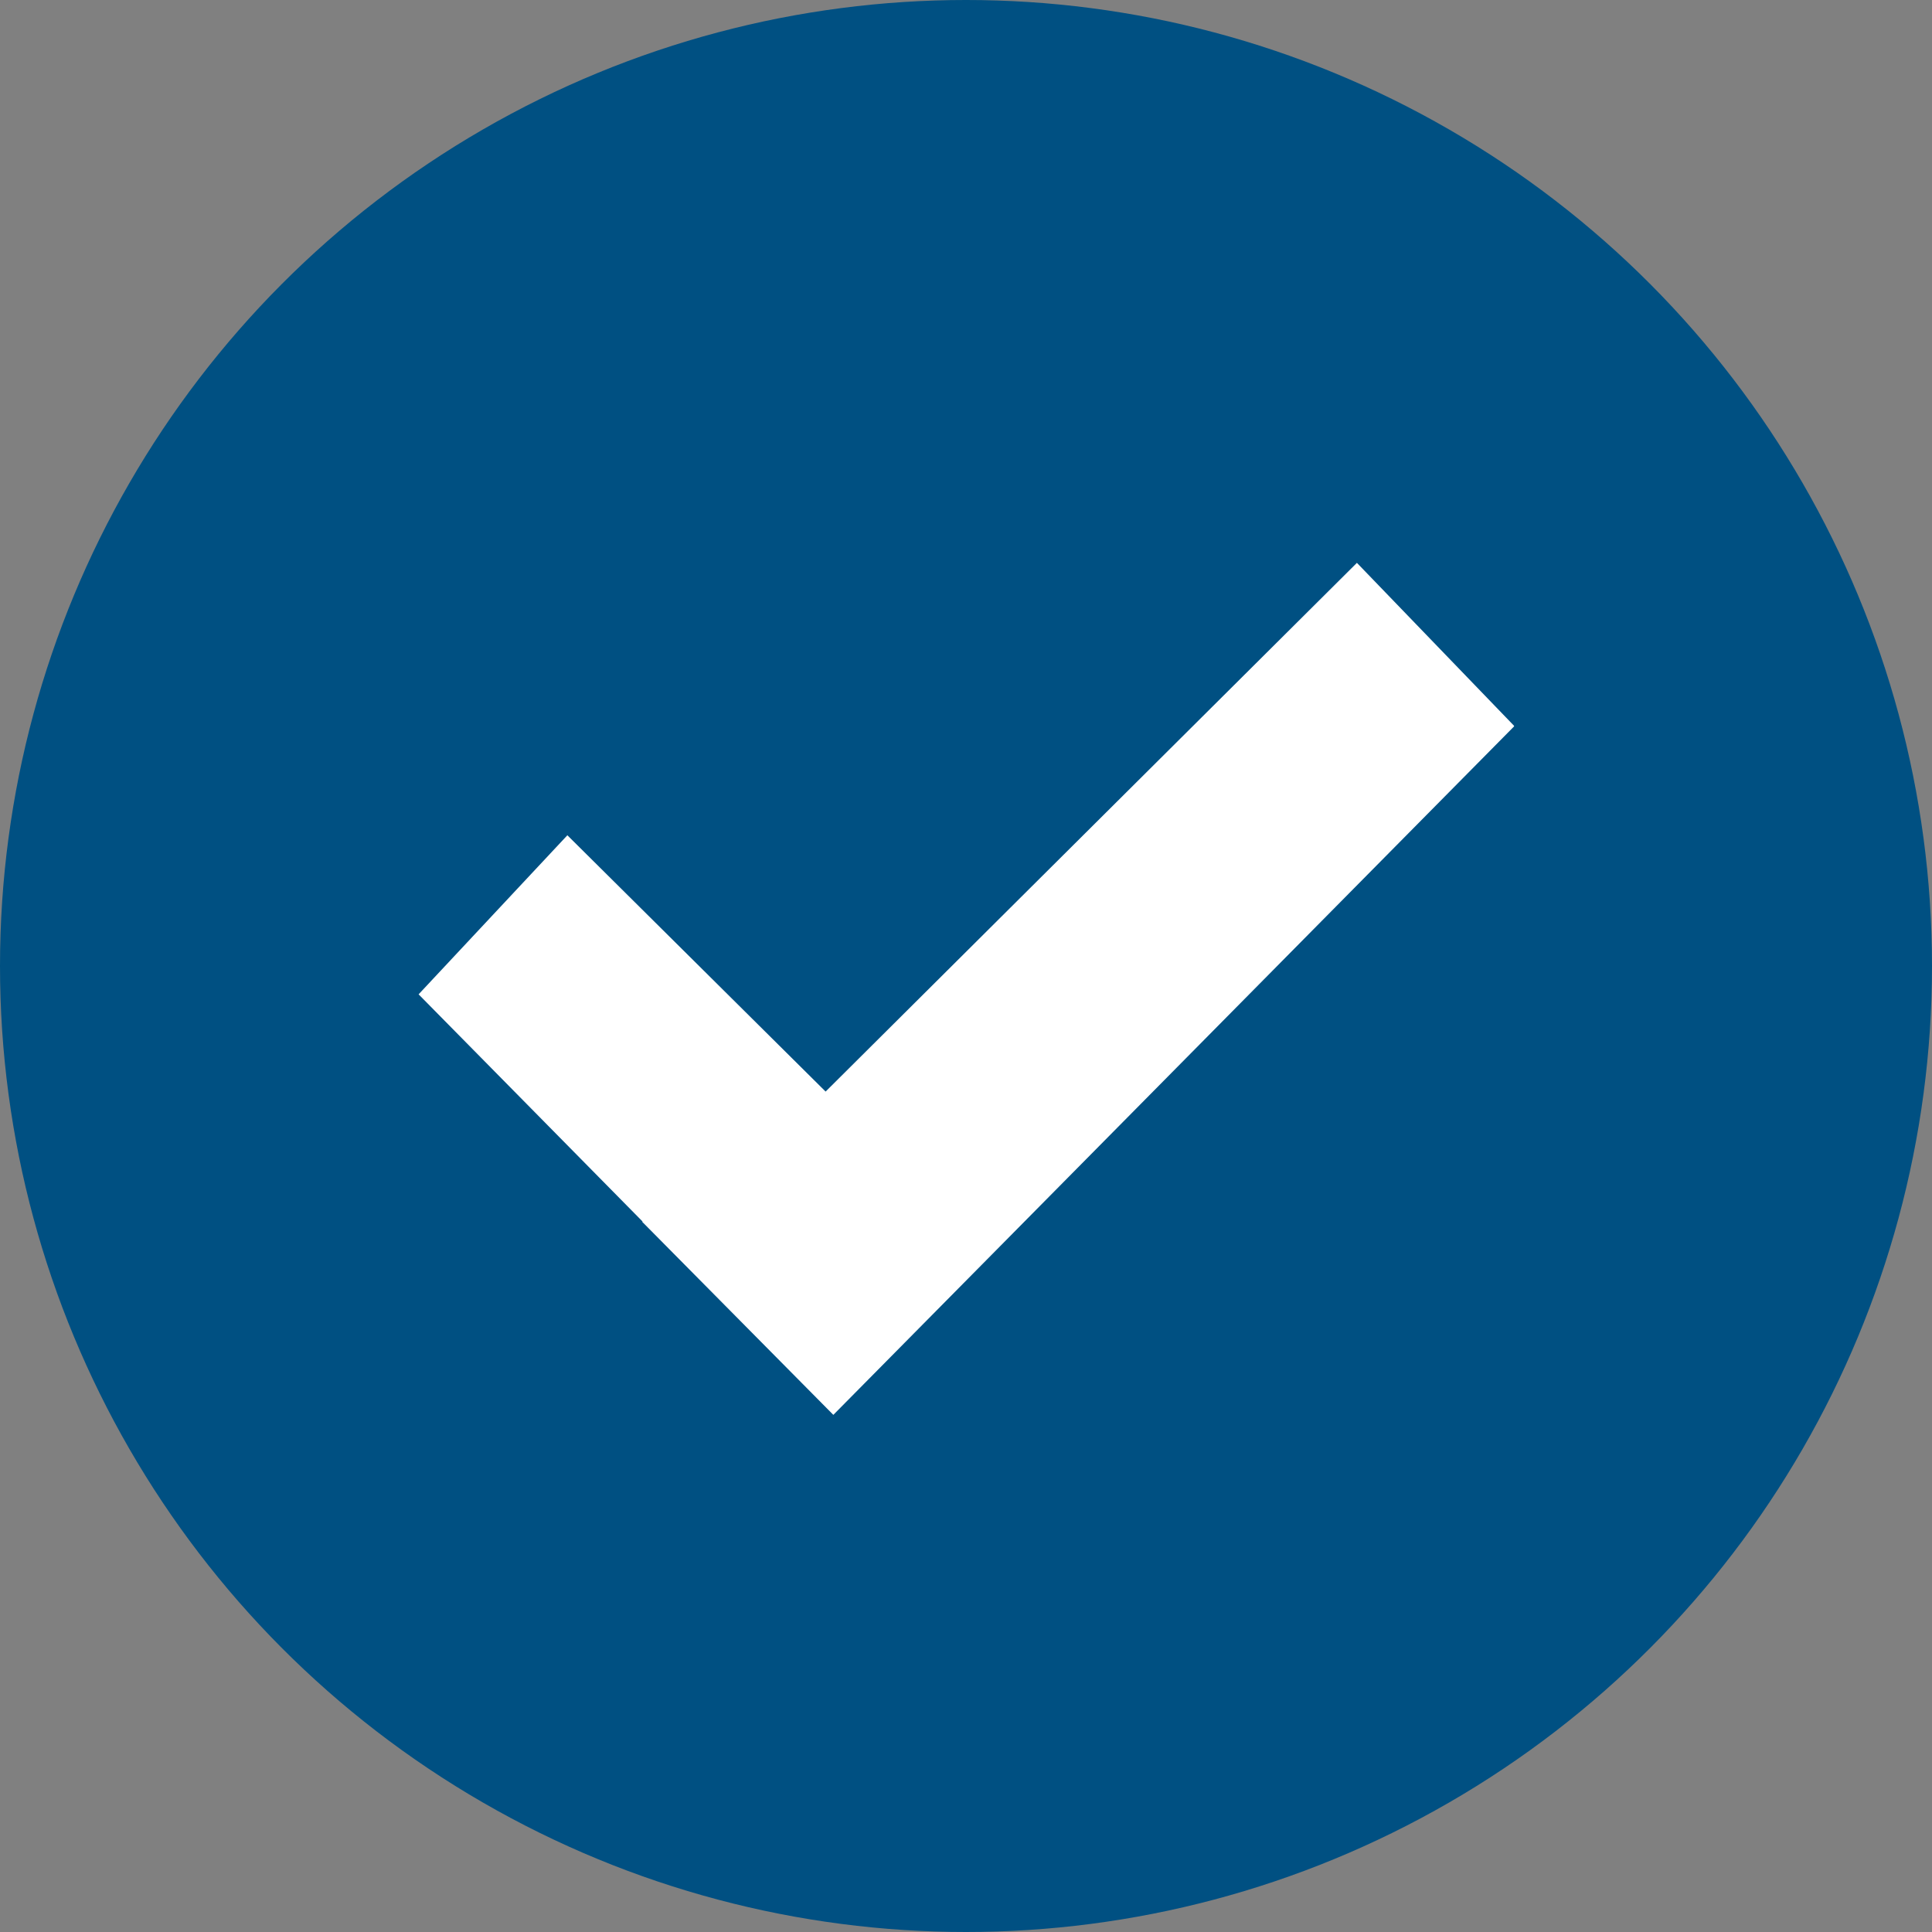
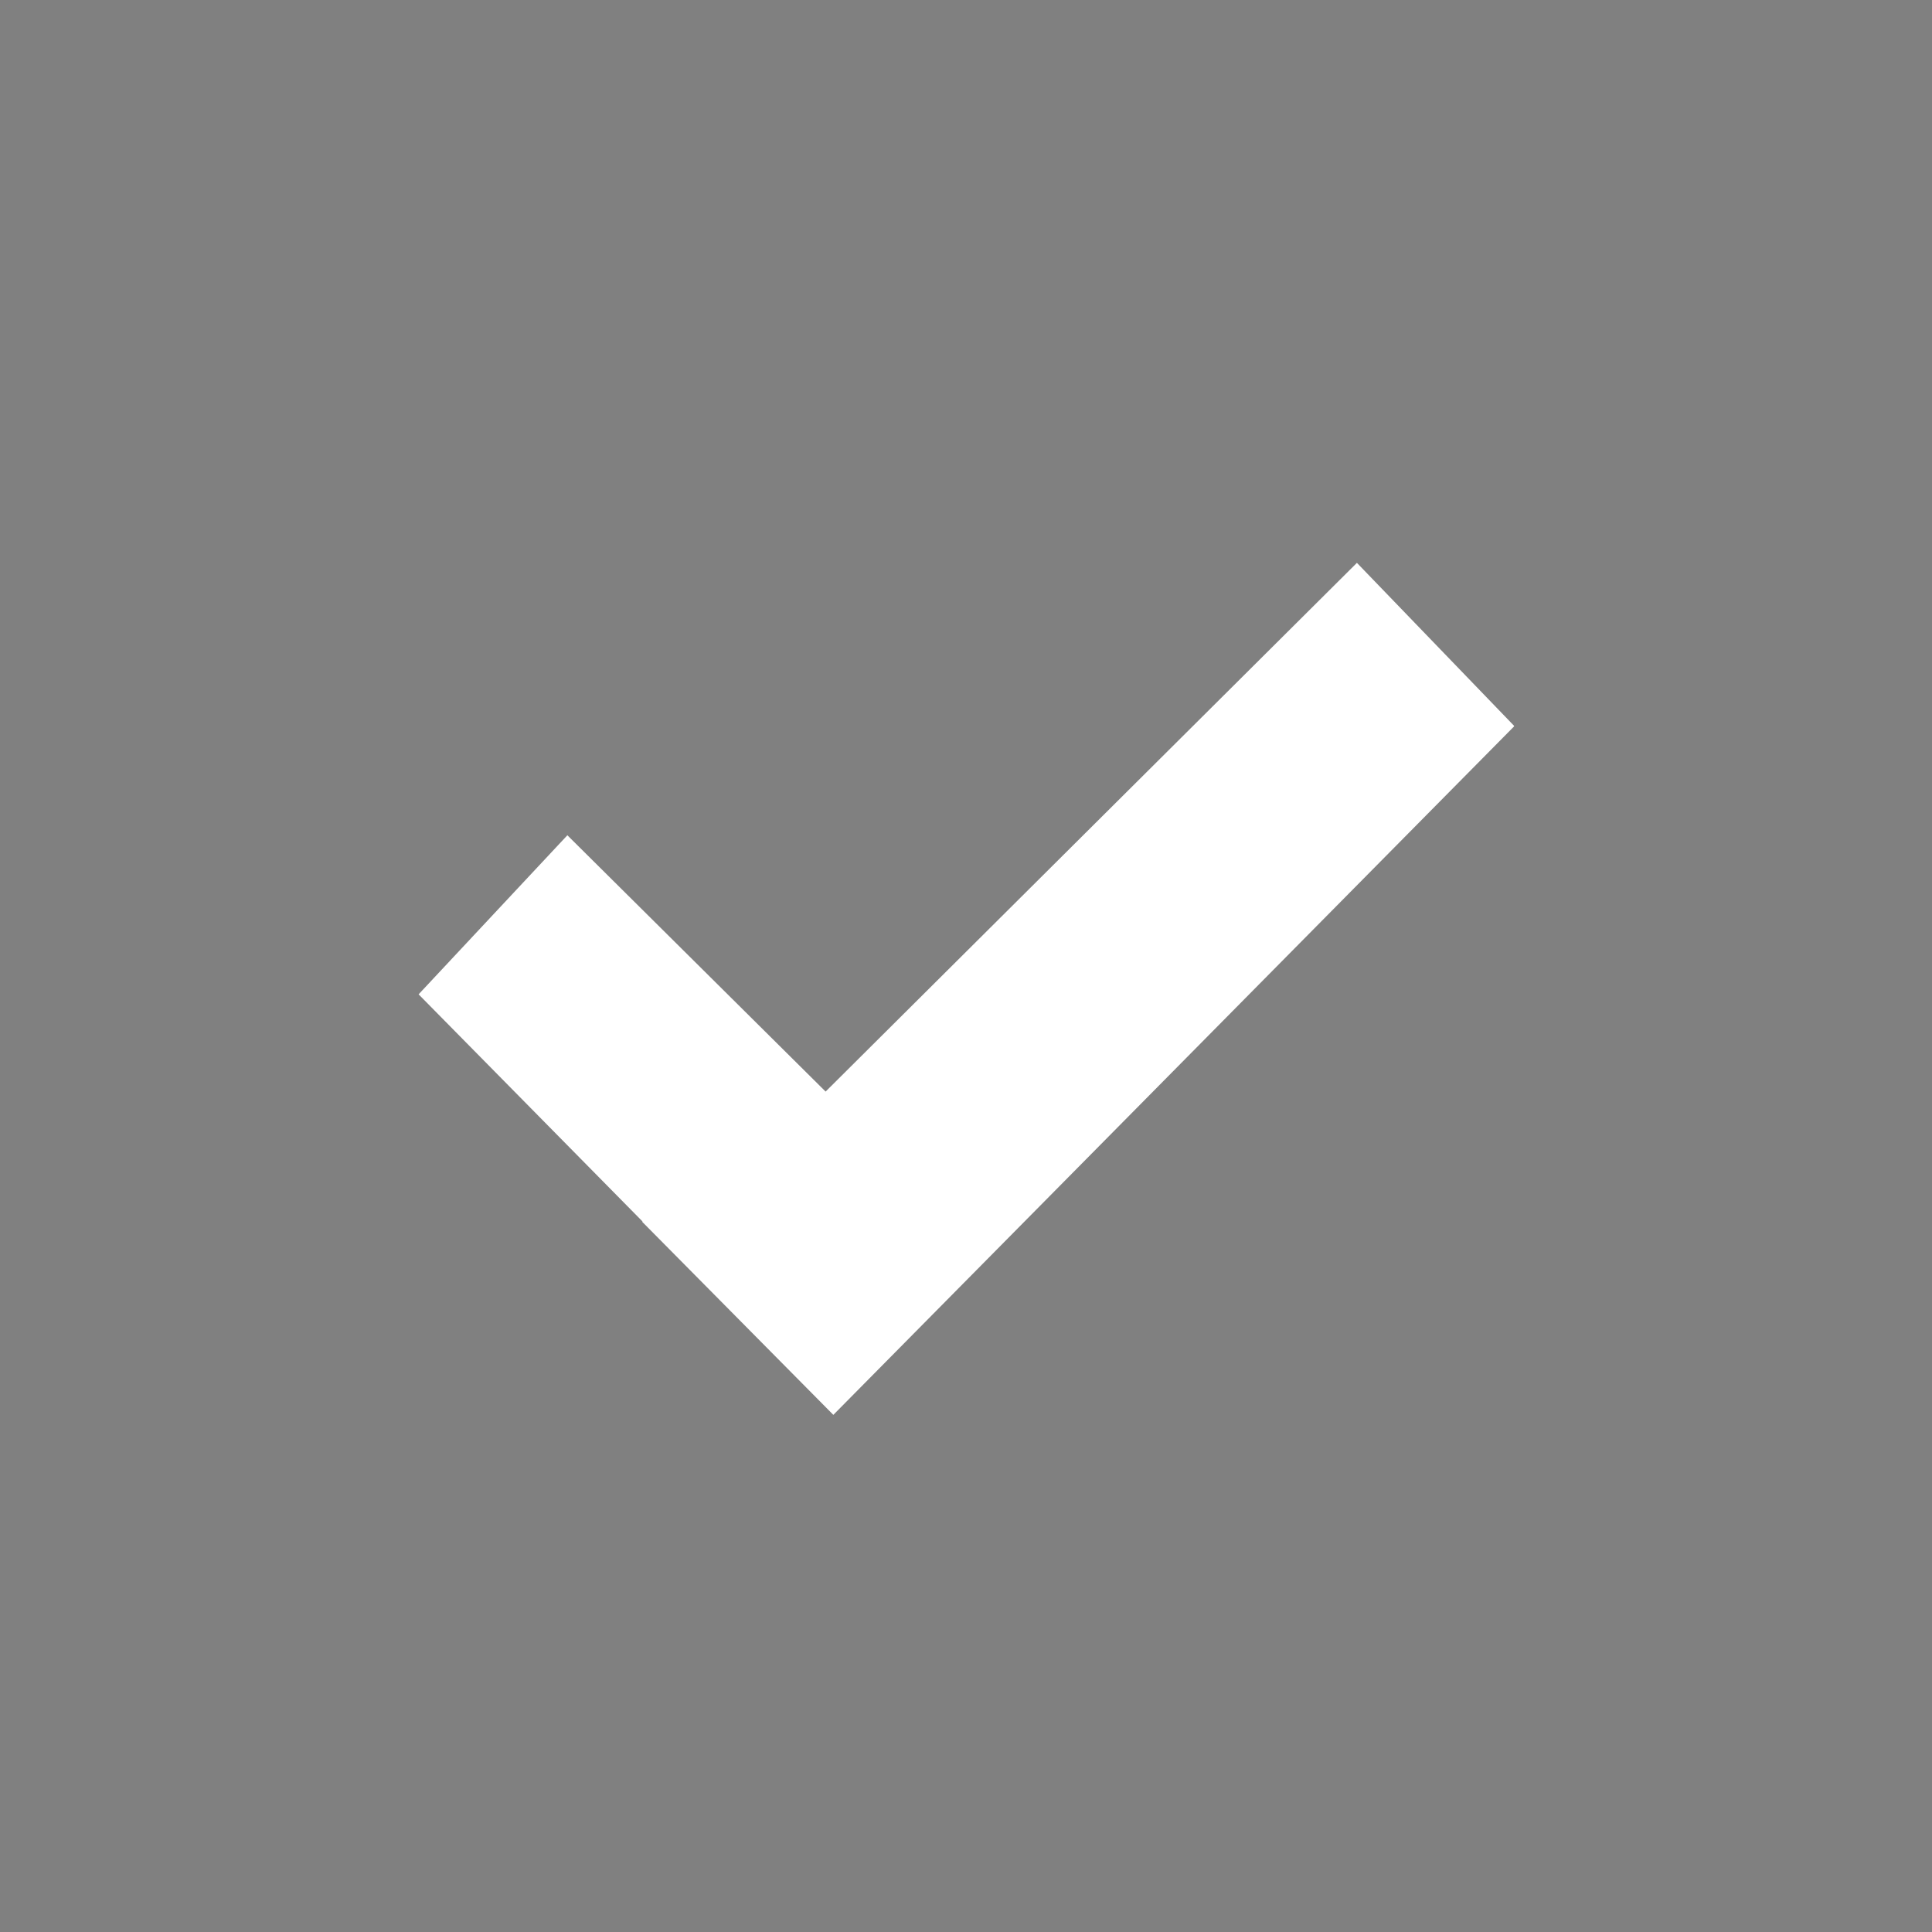
<svg xmlns="http://www.w3.org/2000/svg" id="_レイヤー_2" data-name="レイヤー 2" viewBox="0 0 30 30">
  <rect x="0" y="0" width="30" height="30" fill="#808080" stroke="none" />
  <defs>
    <style>
      .cls-1 {
        fill: #005082;
      }

      .cls-2 {
        fill: #fff;
      }
    </style>
  </defs>
  <g id="_レイヤー_3" data-name="レイヤー 3">
    <g>
-       <circle class="cls-1" cx="15" cy="15" r="15" />
      <path class="cls-2" d="M23.51,11.28l-10.57,10.69-2.97-3h.01s-3.48-3.53-3.48-3.53l2.31-2.47,4.01,3.98,8.25-8.21,2.44,2.53Z" />
    </g>
  </g>
</svg>